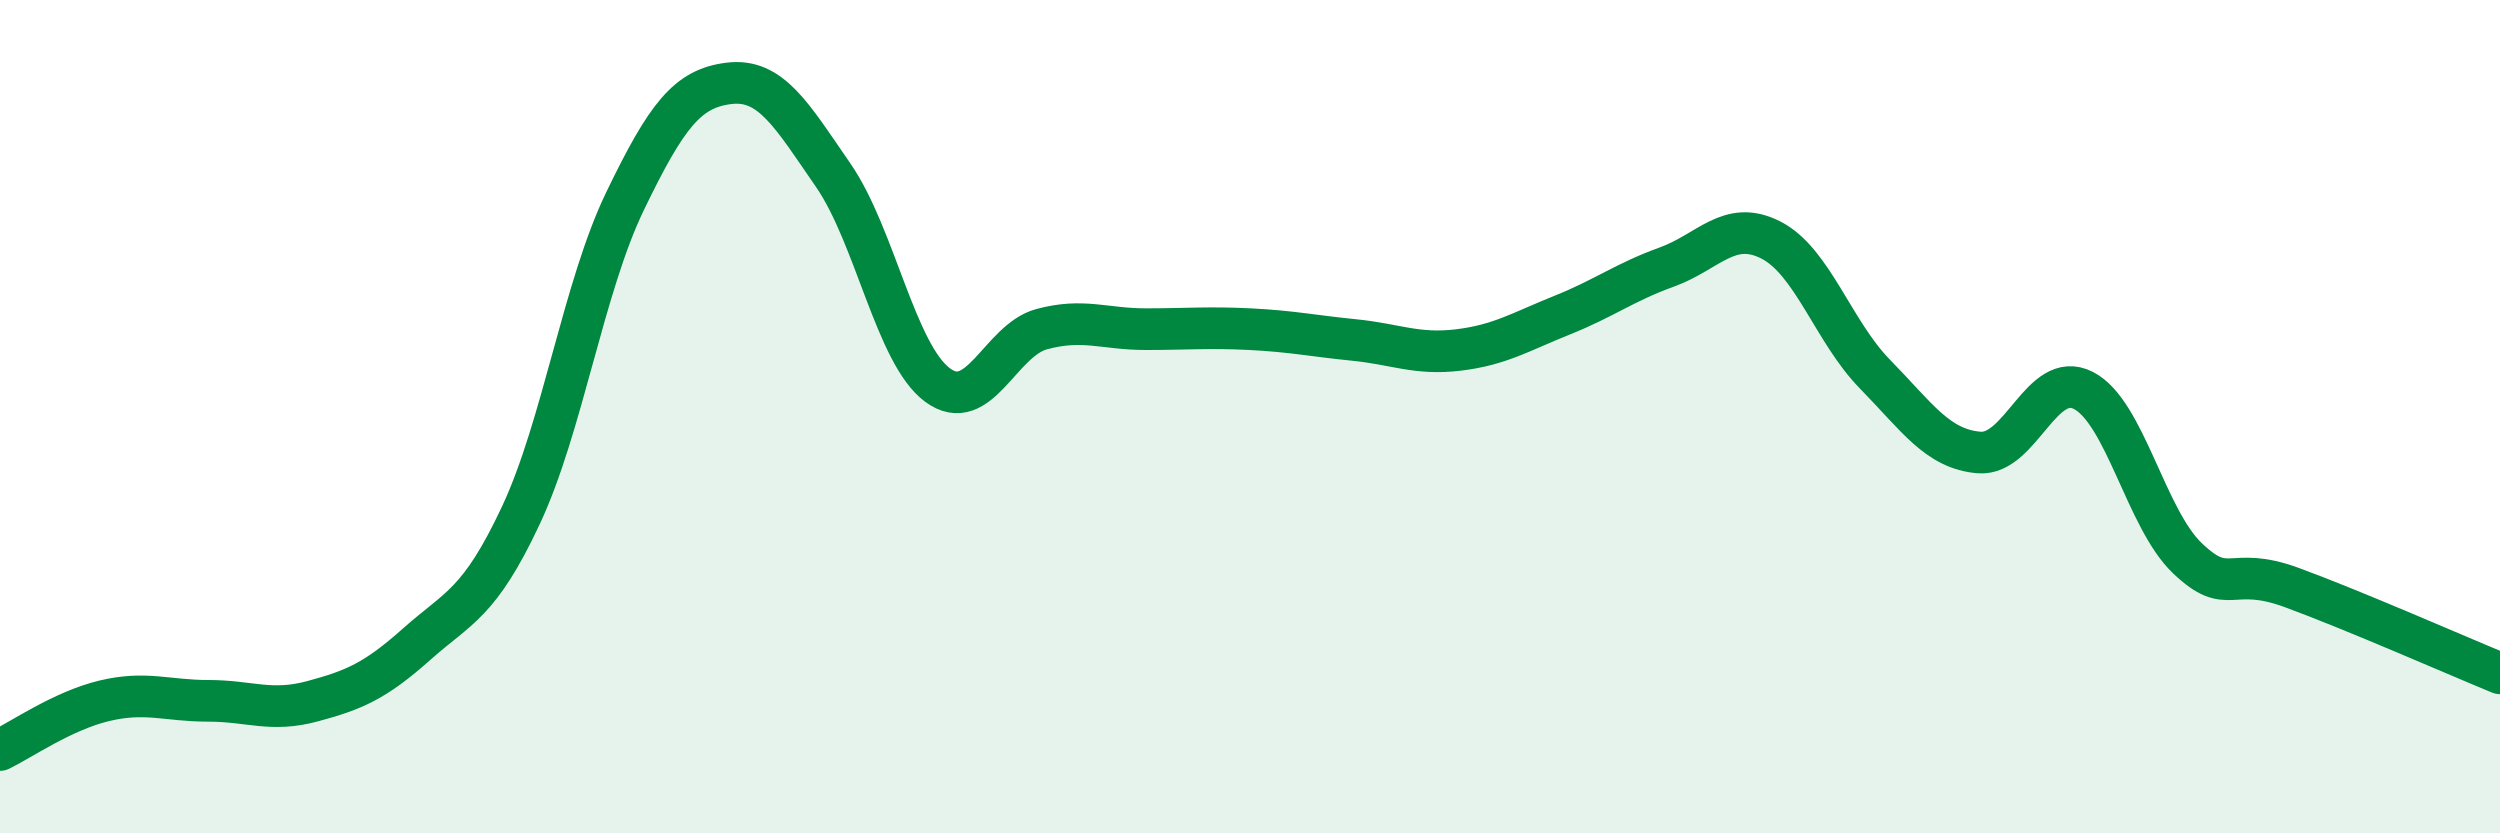
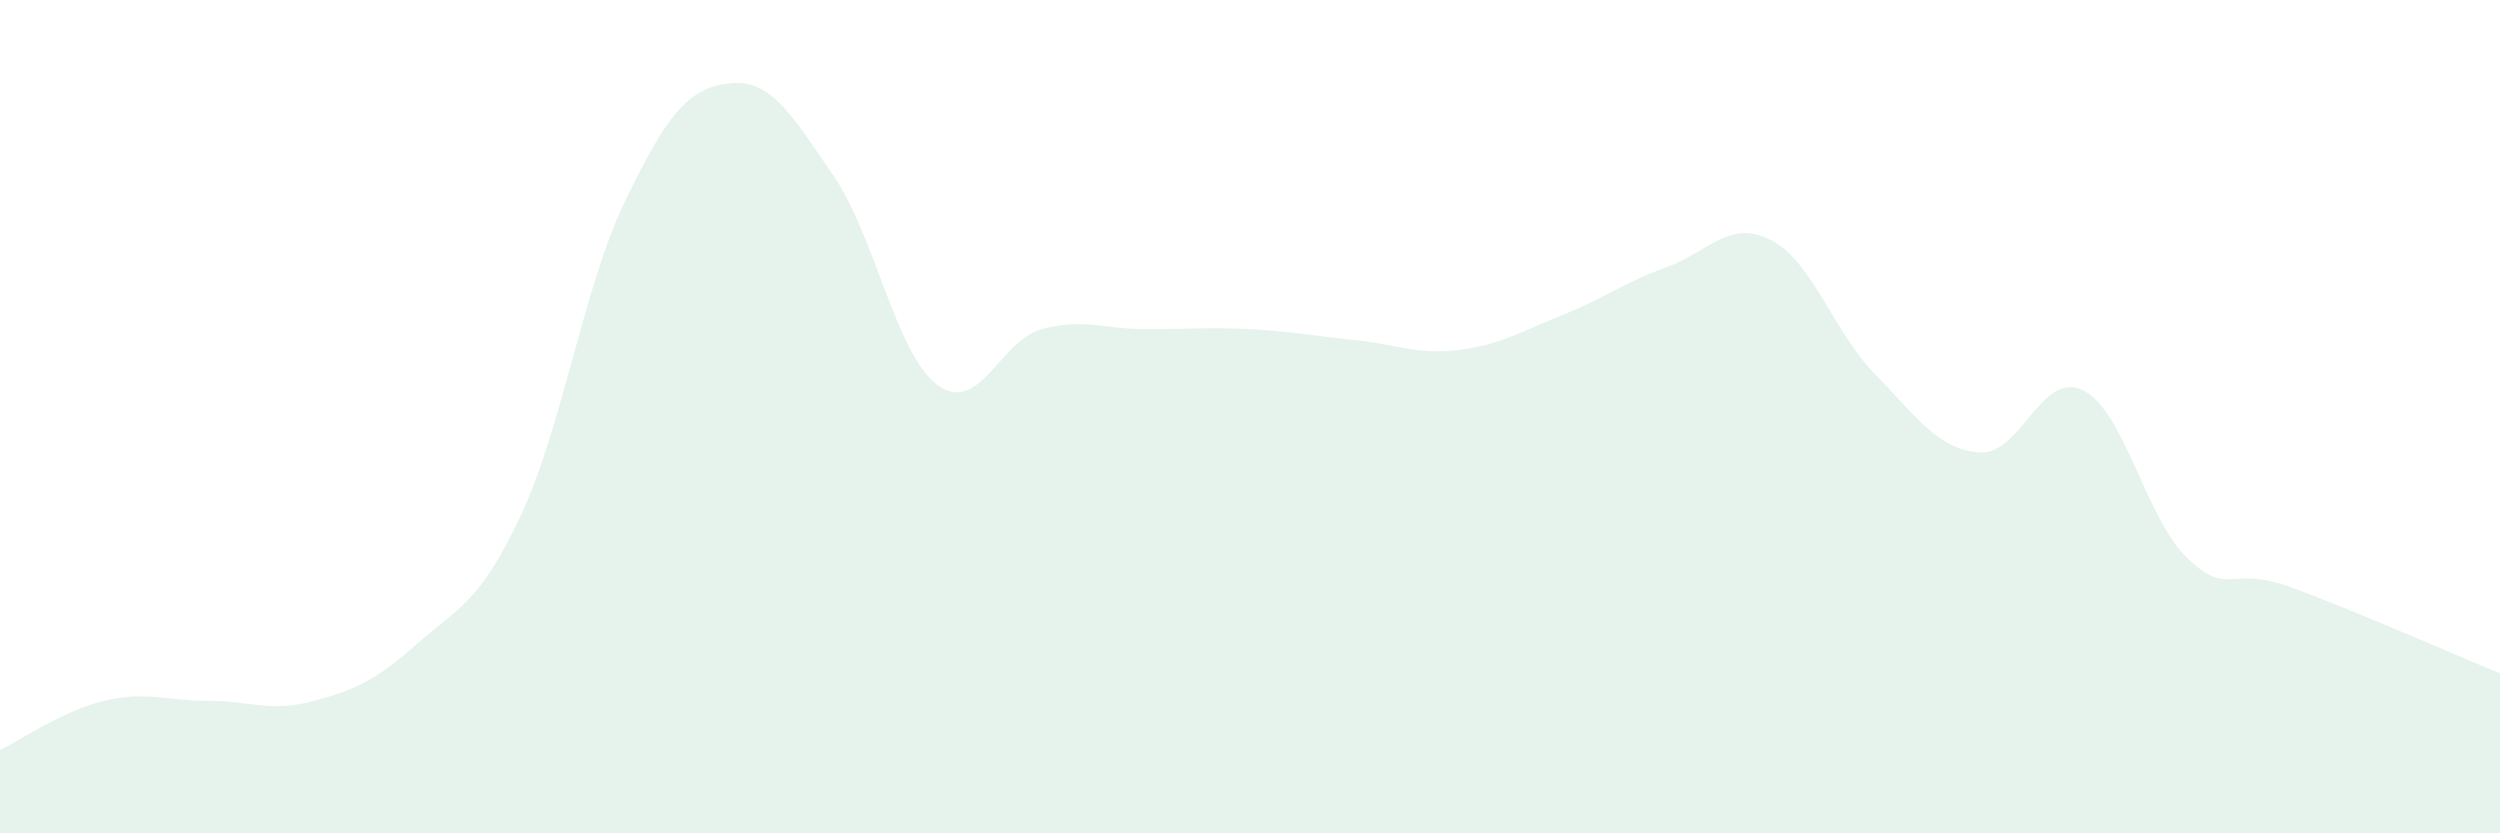
<svg xmlns="http://www.w3.org/2000/svg" width="60" height="20" viewBox="0 0 60 20">
  <path d="M 0,18 C 0.5,17.76 1.5,17.06 2.5,16.82 C 3.5,16.58 4,16.82 5,16.82 C 6,16.82 6.5,17.1 7.5,16.83 C 8.5,16.56 9,16.35 10,15.46 C 11,14.57 11.5,14.5 12.5,12.37 C 13.5,10.24 14,6.9 15,4.83 C 16,2.76 16.5,2.12 17.5,2 C 18.5,1.88 19,2.76 20,4.21 C 21,5.66 21.5,8.5 22.5,9.24 C 23.5,9.98 24,8.17 25,7.9 C 26,7.63 26.5,7.9 27.5,7.9 C 28.5,7.9 29,7.85 30,7.9 C 31,7.95 31.5,8.06 32.5,8.16 C 33.5,8.26 34,8.52 35,8.4 C 36,8.28 36.5,7.96 37.5,7.56 C 38.5,7.16 39,6.77 40,6.41 C 41,6.05 41.5,5.25 42.5,5.76 C 43.5,6.27 44,7.96 45,8.98 C 46,10 46.5,10.78 47.5,10.86 C 48.5,10.94 49,8.86 50,9.37 C 51,9.88 51.5,12.45 52.5,13.4 C 53.5,14.35 53.5,13.55 55,14.1 C 56.5,14.65 59,15.75 60,16.16L60 20L0 20Z" fill="#008740" opacity="0.1" stroke-linecap="round" stroke-linejoin="round" />
-   <path d="M 0,18 C 0.5,17.76 1.5,17.06 2.5,16.82 C 3.5,16.58 4,16.82 5,16.82 C 6,16.82 6.5,17.1 7.5,16.83 C 8.5,16.56 9,16.35 10,15.46 C 11,14.57 11.5,14.5 12.5,12.37 C 13.5,10.24 14,6.9 15,4.83 C 16,2.76 16.5,2.12 17.5,2 C 18.5,1.88 19,2.76 20,4.21 C 21,5.66 21.5,8.5 22.5,9.24 C 23.5,9.98 24,8.17 25,7.9 C 26,7.63 26.5,7.9 27.5,7.9 C 28.5,7.9 29,7.85 30,7.9 C 31,7.95 31.5,8.06 32.5,8.16 C 33.5,8.26 34,8.52 35,8.4 C 36,8.28 36.5,7.96 37.5,7.56 C 38.5,7.16 39,6.77 40,6.41 C 41,6.05 41.5,5.25 42.5,5.76 C 43.5,6.27 44,7.96 45,8.98 C 46,10 46.5,10.78 47.5,10.86 C 48.5,10.94 49,8.86 50,9.37 C 51,9.88 51.5,12.45 52.5,13.4 C 53.5,14.35 53.5,13.55 55,14.1 C 56.5,14.65 59,15.75 60,16.16" stroke="#008740" stroke-width="1" fill="none" stroke-linecap="round" stroke-linejoin="round" />
</svg>